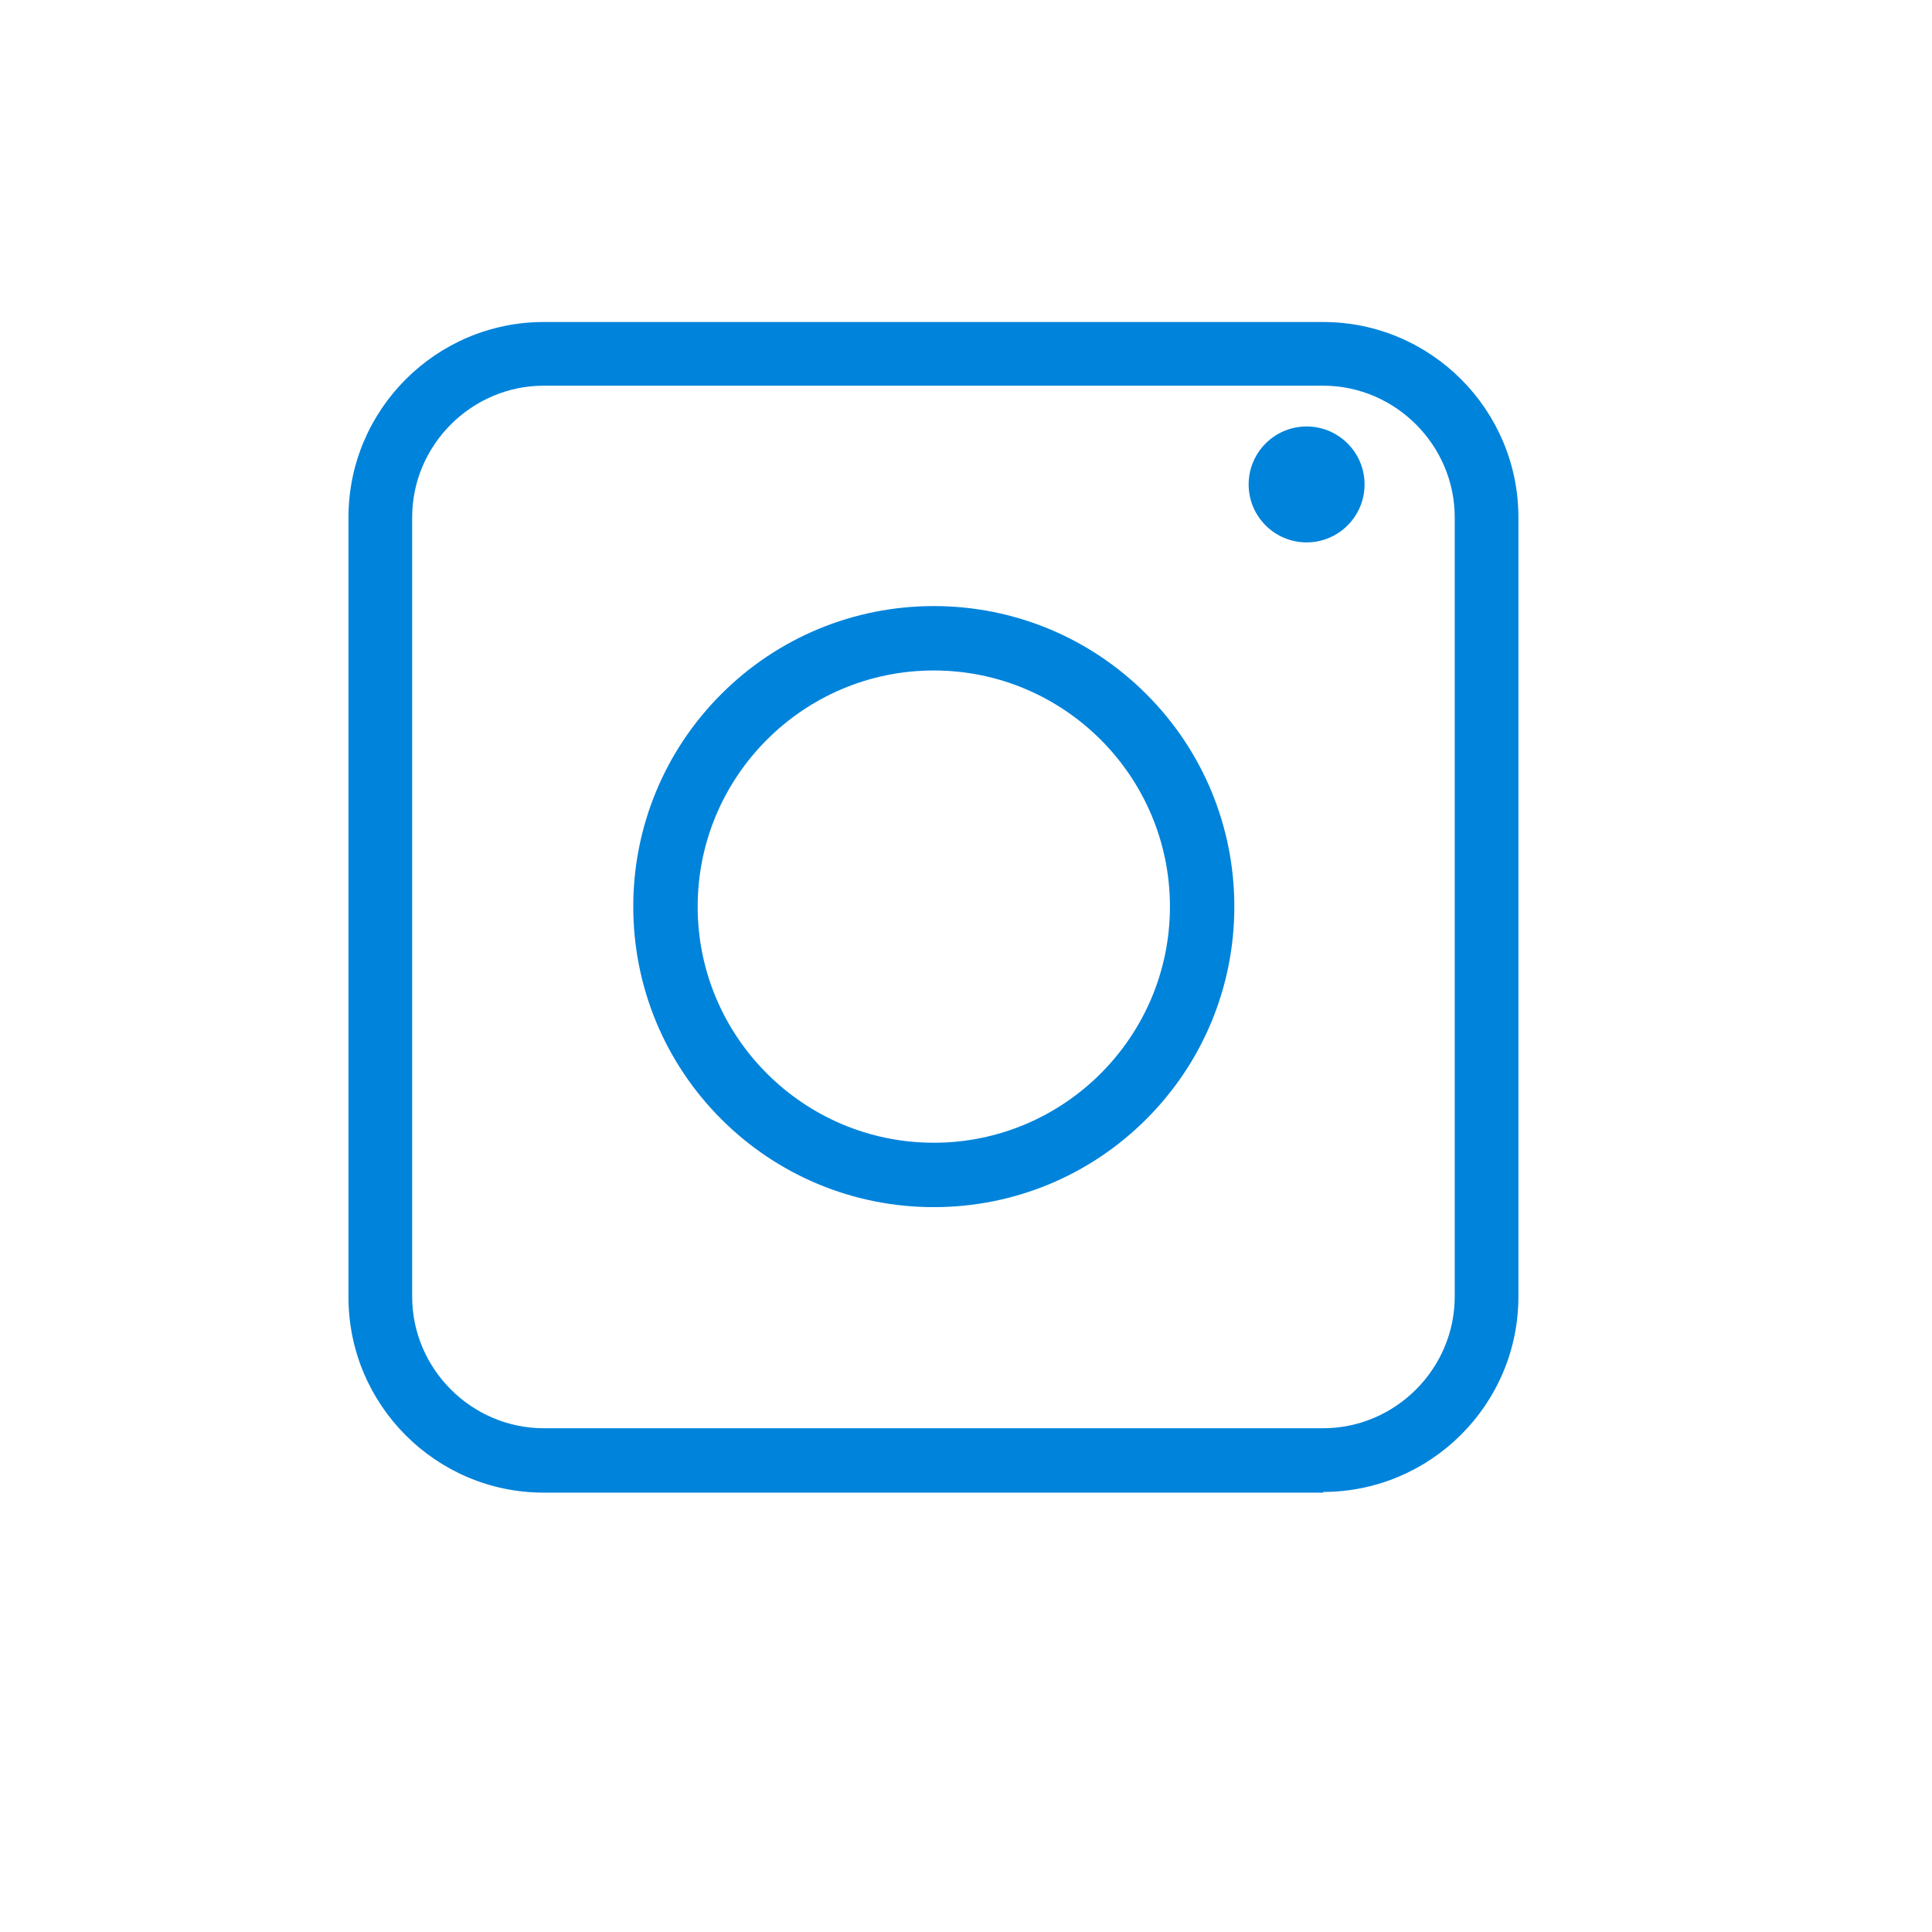
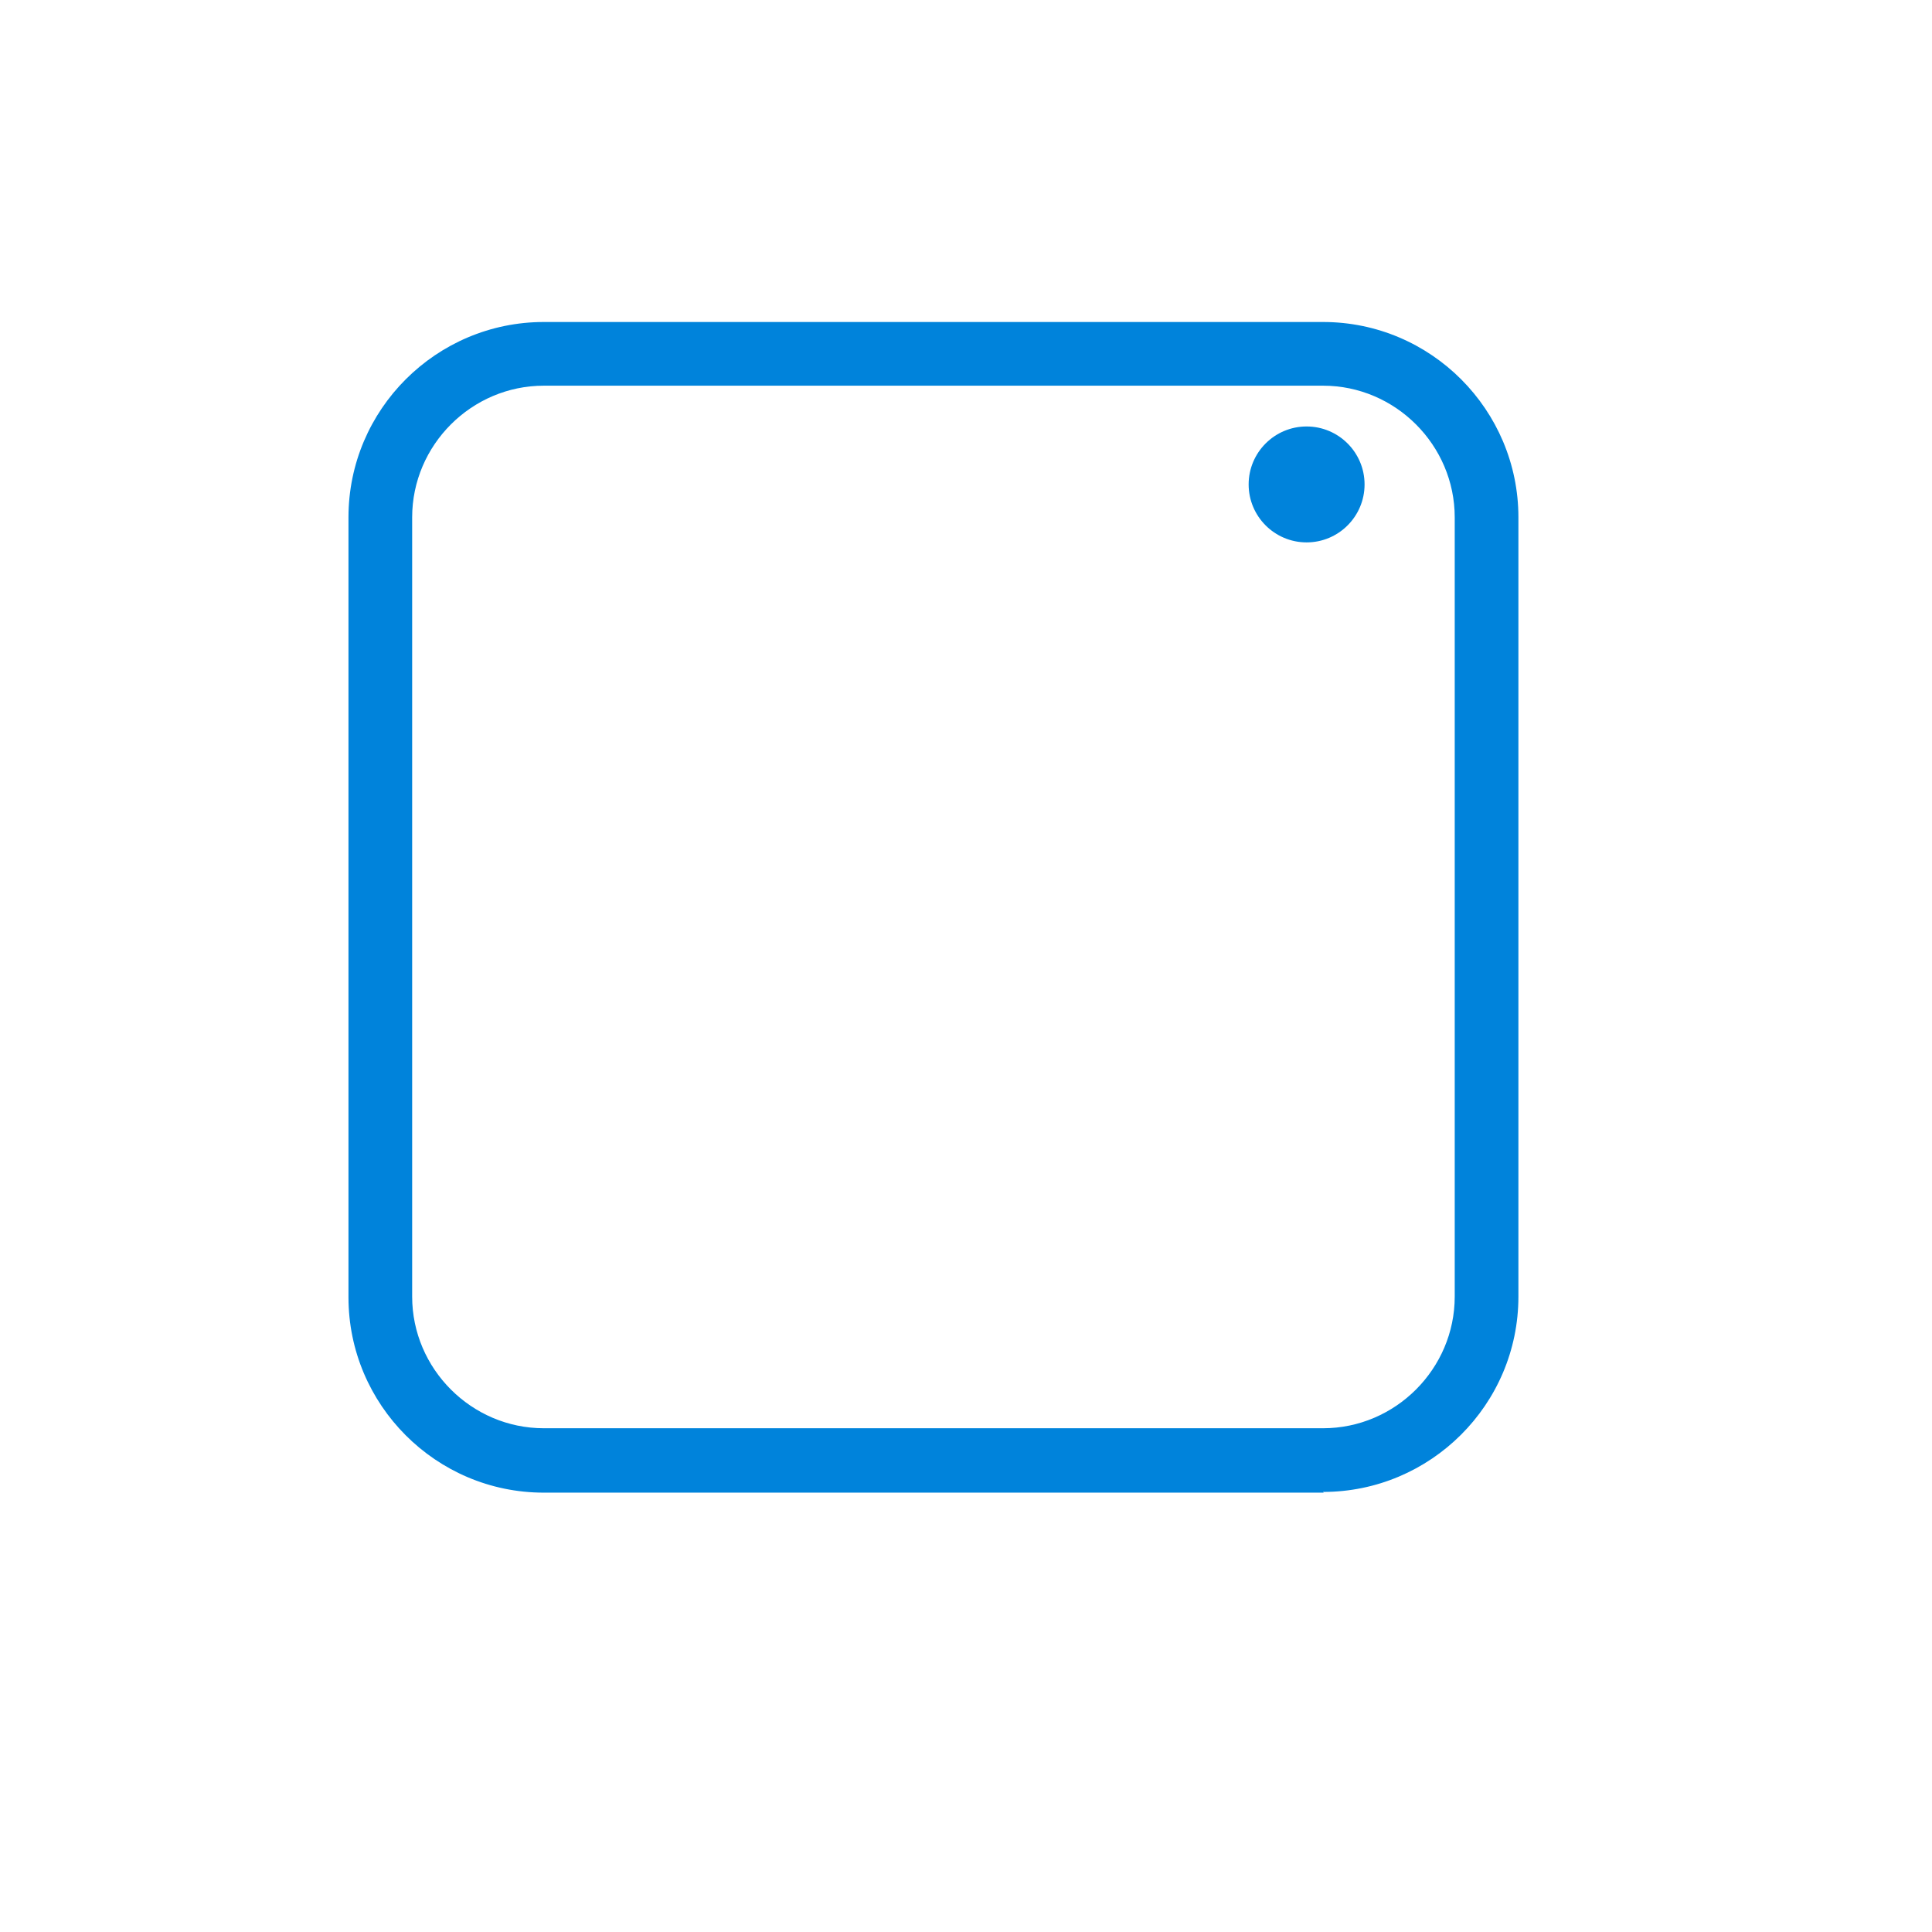
<svg xmlns="http://www.w3.org/2000/svg" width="27" height="27" viewBox="0 0 27 27" fill="none">
  <path d="M18.5 20.86H7.6C6.09 20.86 4.87 19.63 4.87 18.13V7.23C4.87 5.72 6.1 4.5 7.6 4.5H18.49C20 4.5 21.22 5.73 21.22 7.23V18.12C21.22 19.63 19.99 20.85 18.49 20.85L18.5 20.86ZM7.6 5.39C6.59 5.39 5.76 6.22 5.76 7.23V18.12C5.76 19.13 6.59 19.96 7.6 19.96H18.49C19.5 19.96 20.33 19.13 20.33 18.12V7.23C20.33 6.22 19.5 5.39 18.49 5.39H7.6Z" fill="#0083DB" />
-   <path d="M13.05 16.87C11.93 16.87 10.87 16.43 10.08 15.64C9.29 14.85 8.85 13.79 8.85 12.67C8.85 11.55 9.29 10.49 10.08 9.7C10.87 8.91 11.93 8.47 13.05 8.47C14.17 8.47 15.23 8.91 16.02 9.7C16.81 10.49 17.25 11.55 17.25 12.67C17.25 13.79 16.81 14.85 16.02 15.64C15.23 16.43 14.17 16.87 13.05 16.87ZM13.05 9.37C11.23 9.37 9.75 10.85 9.75 12.67C9.75 14.49 11.23 15.97 13.05 15.97C14.87 15.97 16.35 14.49 16.35 12.67C16.35 10.85 14.87 9.37 13.05 9.37Z" fill="#0083DB" />
  <path d="M18.26 7.58C18.707 7.58 19.07 7.217 19.07 6.77C19.07 6.323 18.707 5.96 18.26 5.96C17.813 5.96 17.45 6.323 17.45 6.77C17.45 7.217 17.813 7.58 18.26 7.58Z" fill="#0083DB" />
</svg>